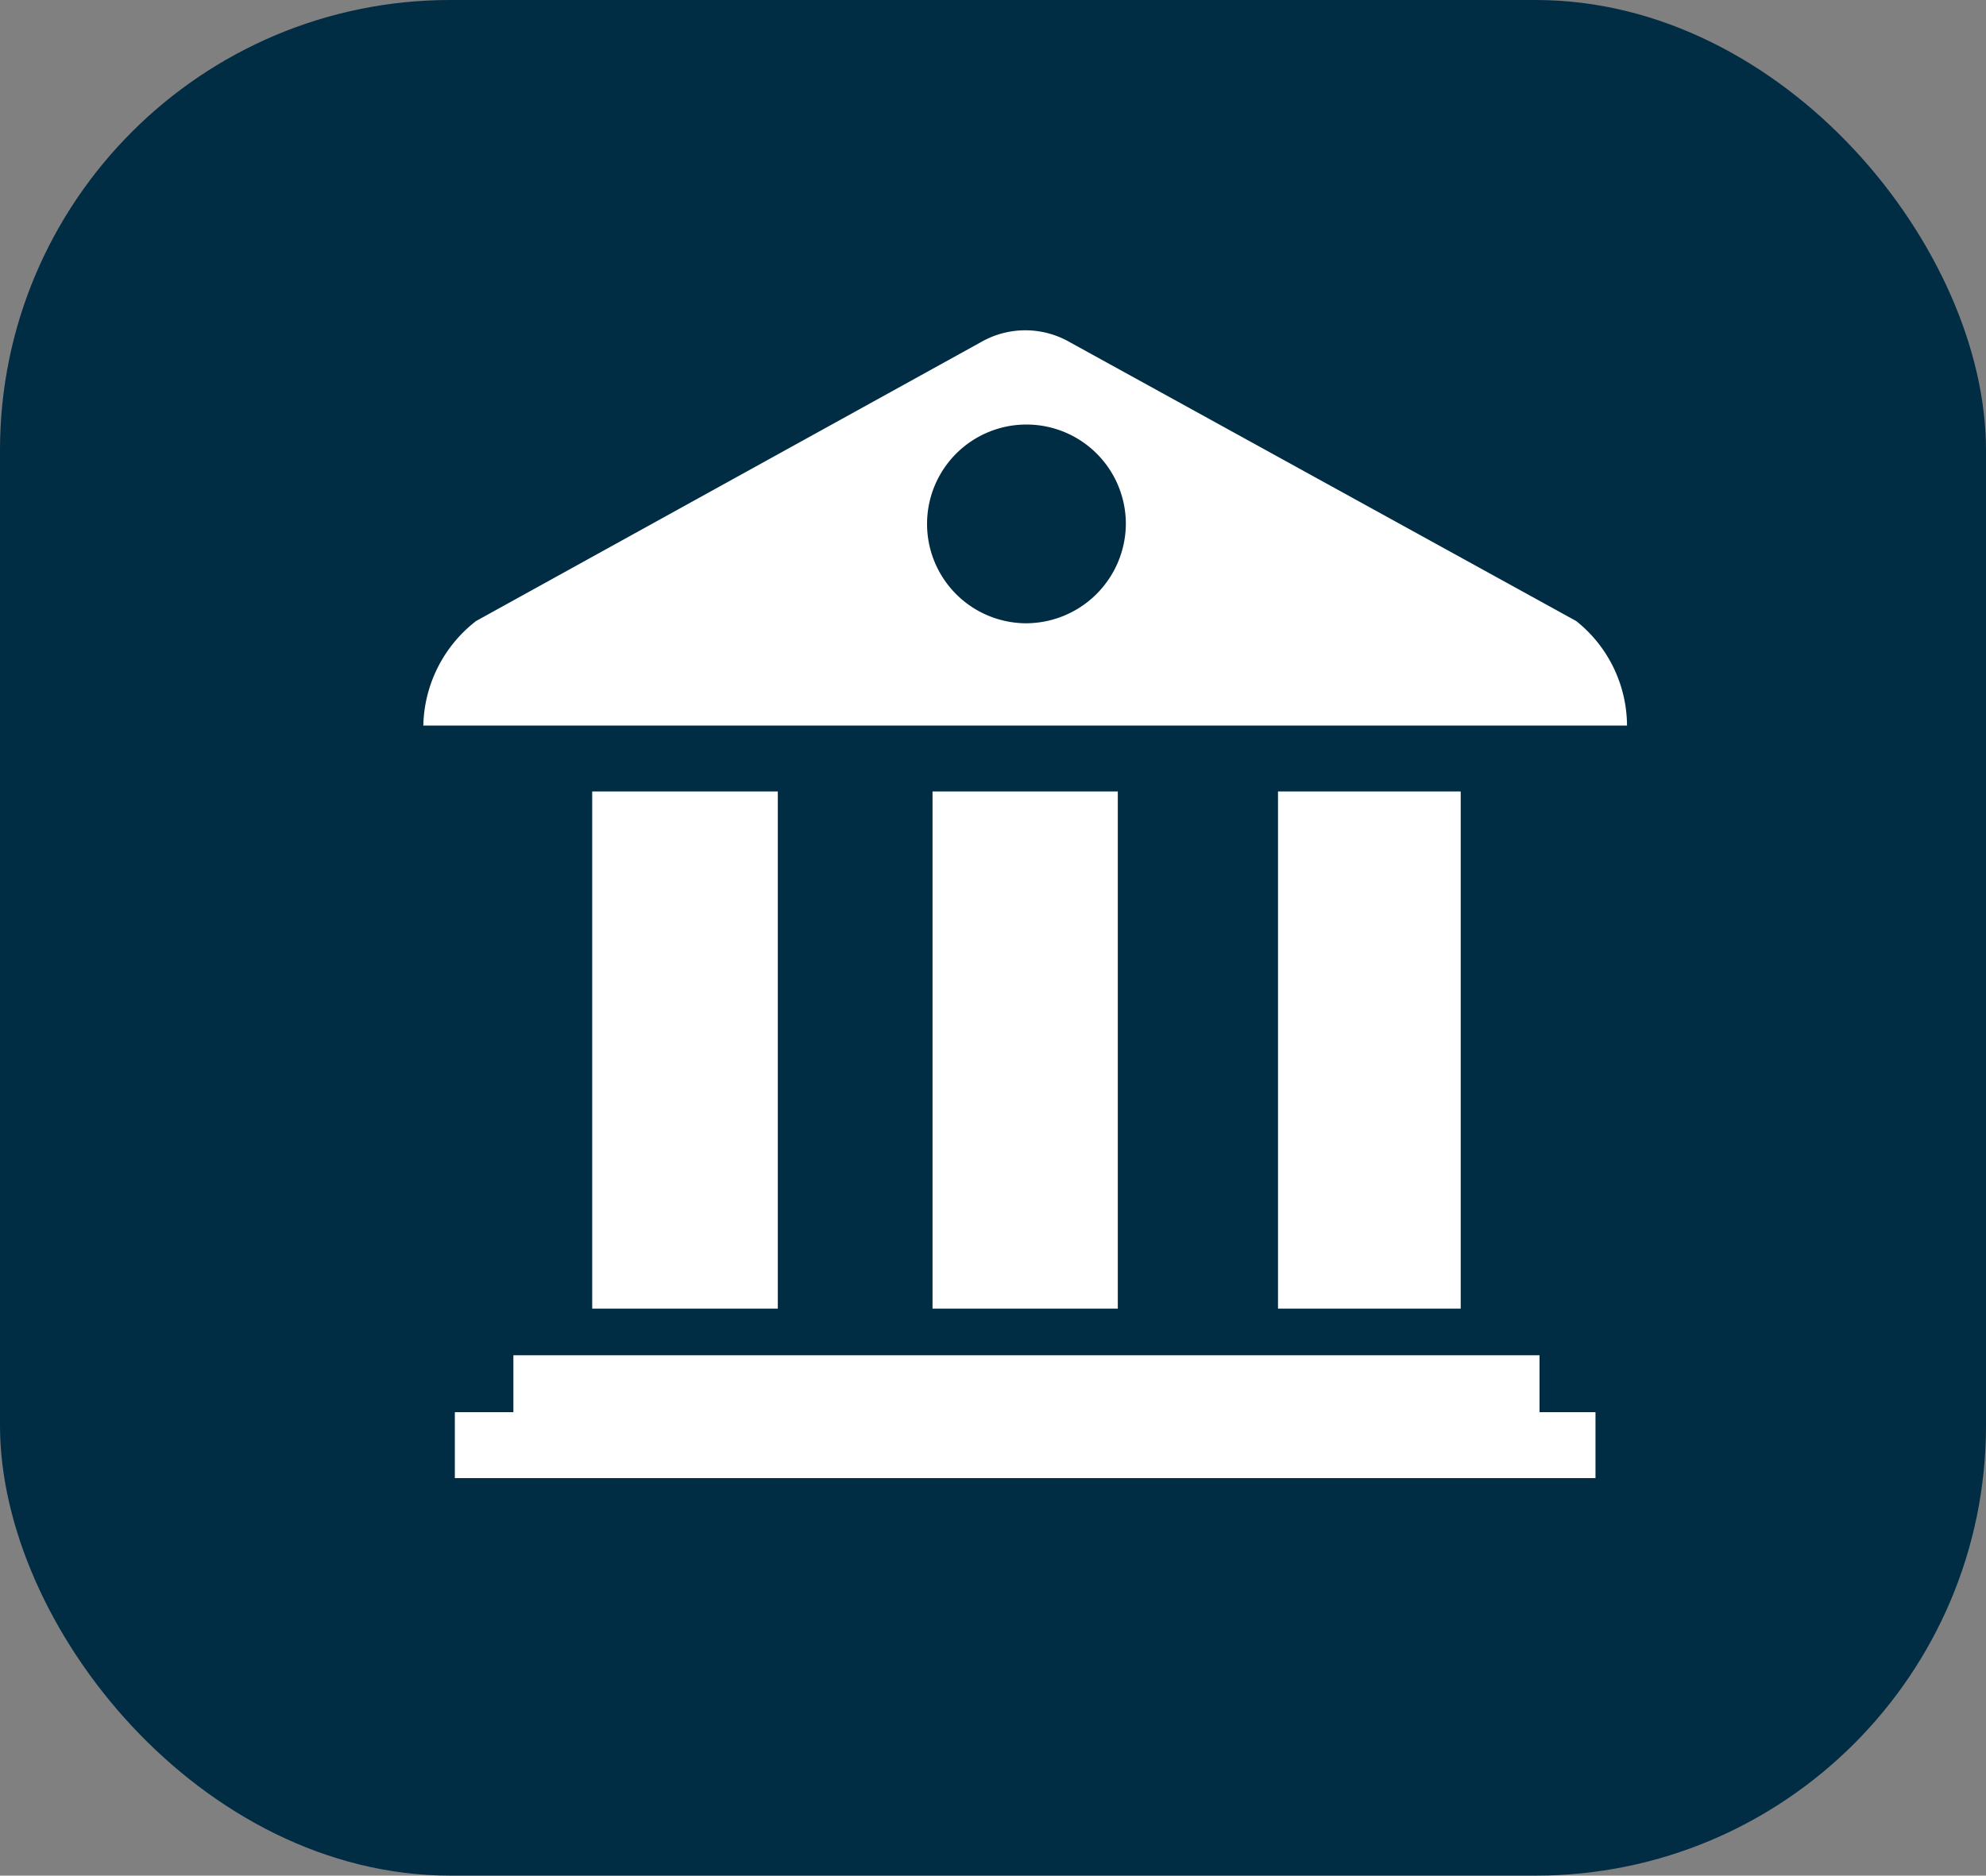
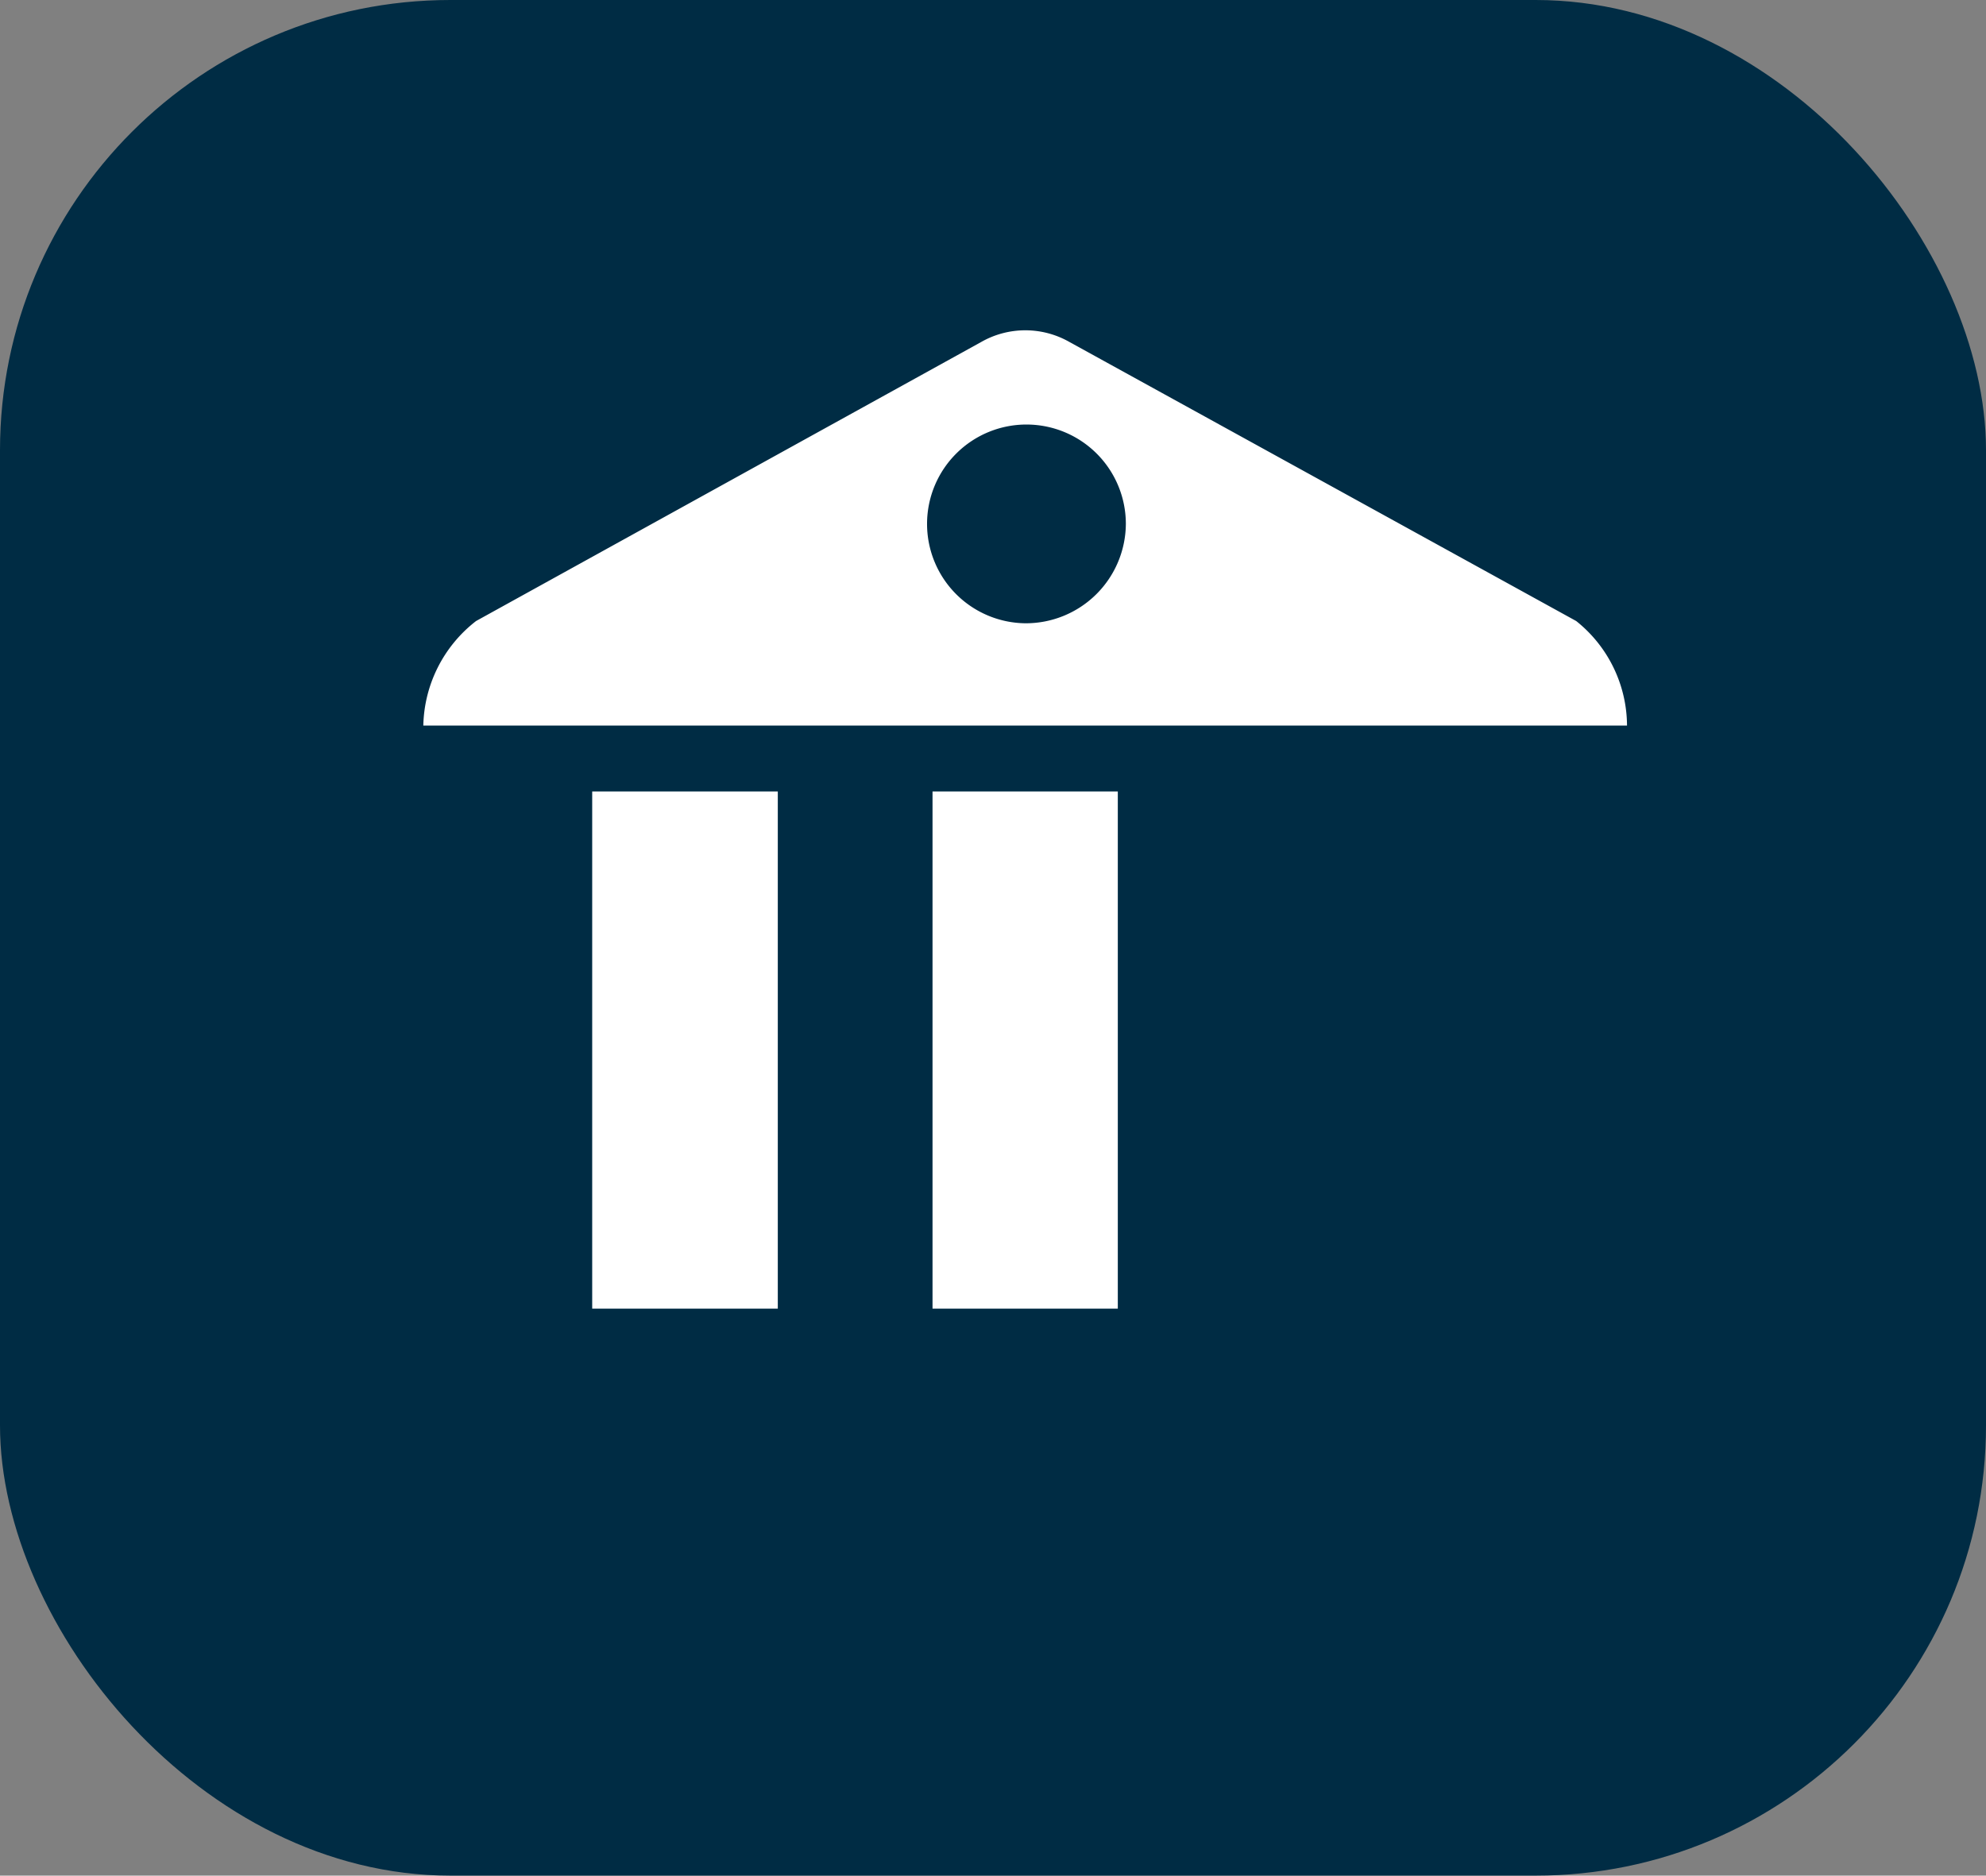
<svg xmlns="http://www.w3.org/2000/svg" width="61.74" height="58.32" viewBox="0 0 61.74 58.32">
  <rect x="0" y="0" width="61.74" height="58.32" fill="#808080" stroke="none" />
  <defs>
    <clipPath id="a" transform="translate(-9.26 -9.19)">
      <rect x="9.26" y="8.31" width="61.74" height="59.21" style="fill:none" />
    </clipPath>
  </defs>
  <g style="clip-path:url(#a)">
    <rect width="61.74" height="58.32" rx="14" style="fill:#002c44" />
  </g>
-   <polygon points="47.86 42.14 15.96 42.14 15.96 43.91 14.14 43.91 14.14 45.96 49.6 45.96 49.6 43.91 47.86 43.91 47.86 42.14" style="fill:#fff" />
  <rect x="18.41" y="24.61" width="5.77" height="16.08" style="fill:#fff" />
-   <rect x="39.73" y="24.61" width="5.68" height="16.08" style="fill:#fff" />
  <rect x="28.99" y="24.61" width="5.76" height="16.08" style="fill:#fff" />
  <g style="clip-path:url(#a)">
    <path d="M58.26,28.5,42.5,19.82a2.77,2.77,0,0,0-2.73,0L24.06,28.5a4.22,4.22,0,0,0-1.64,3.25H59.84a4.18,4.18,0,0,0-1.58-3.25m-17.13.07a3.09,3.09,0,1,1,3.13-3.09,3.11,3.11,0,0,1-3.13,3.09h0" transform="translate(-9.26 -9.19)" style="fill:#fff" />
  </g>
</svg>